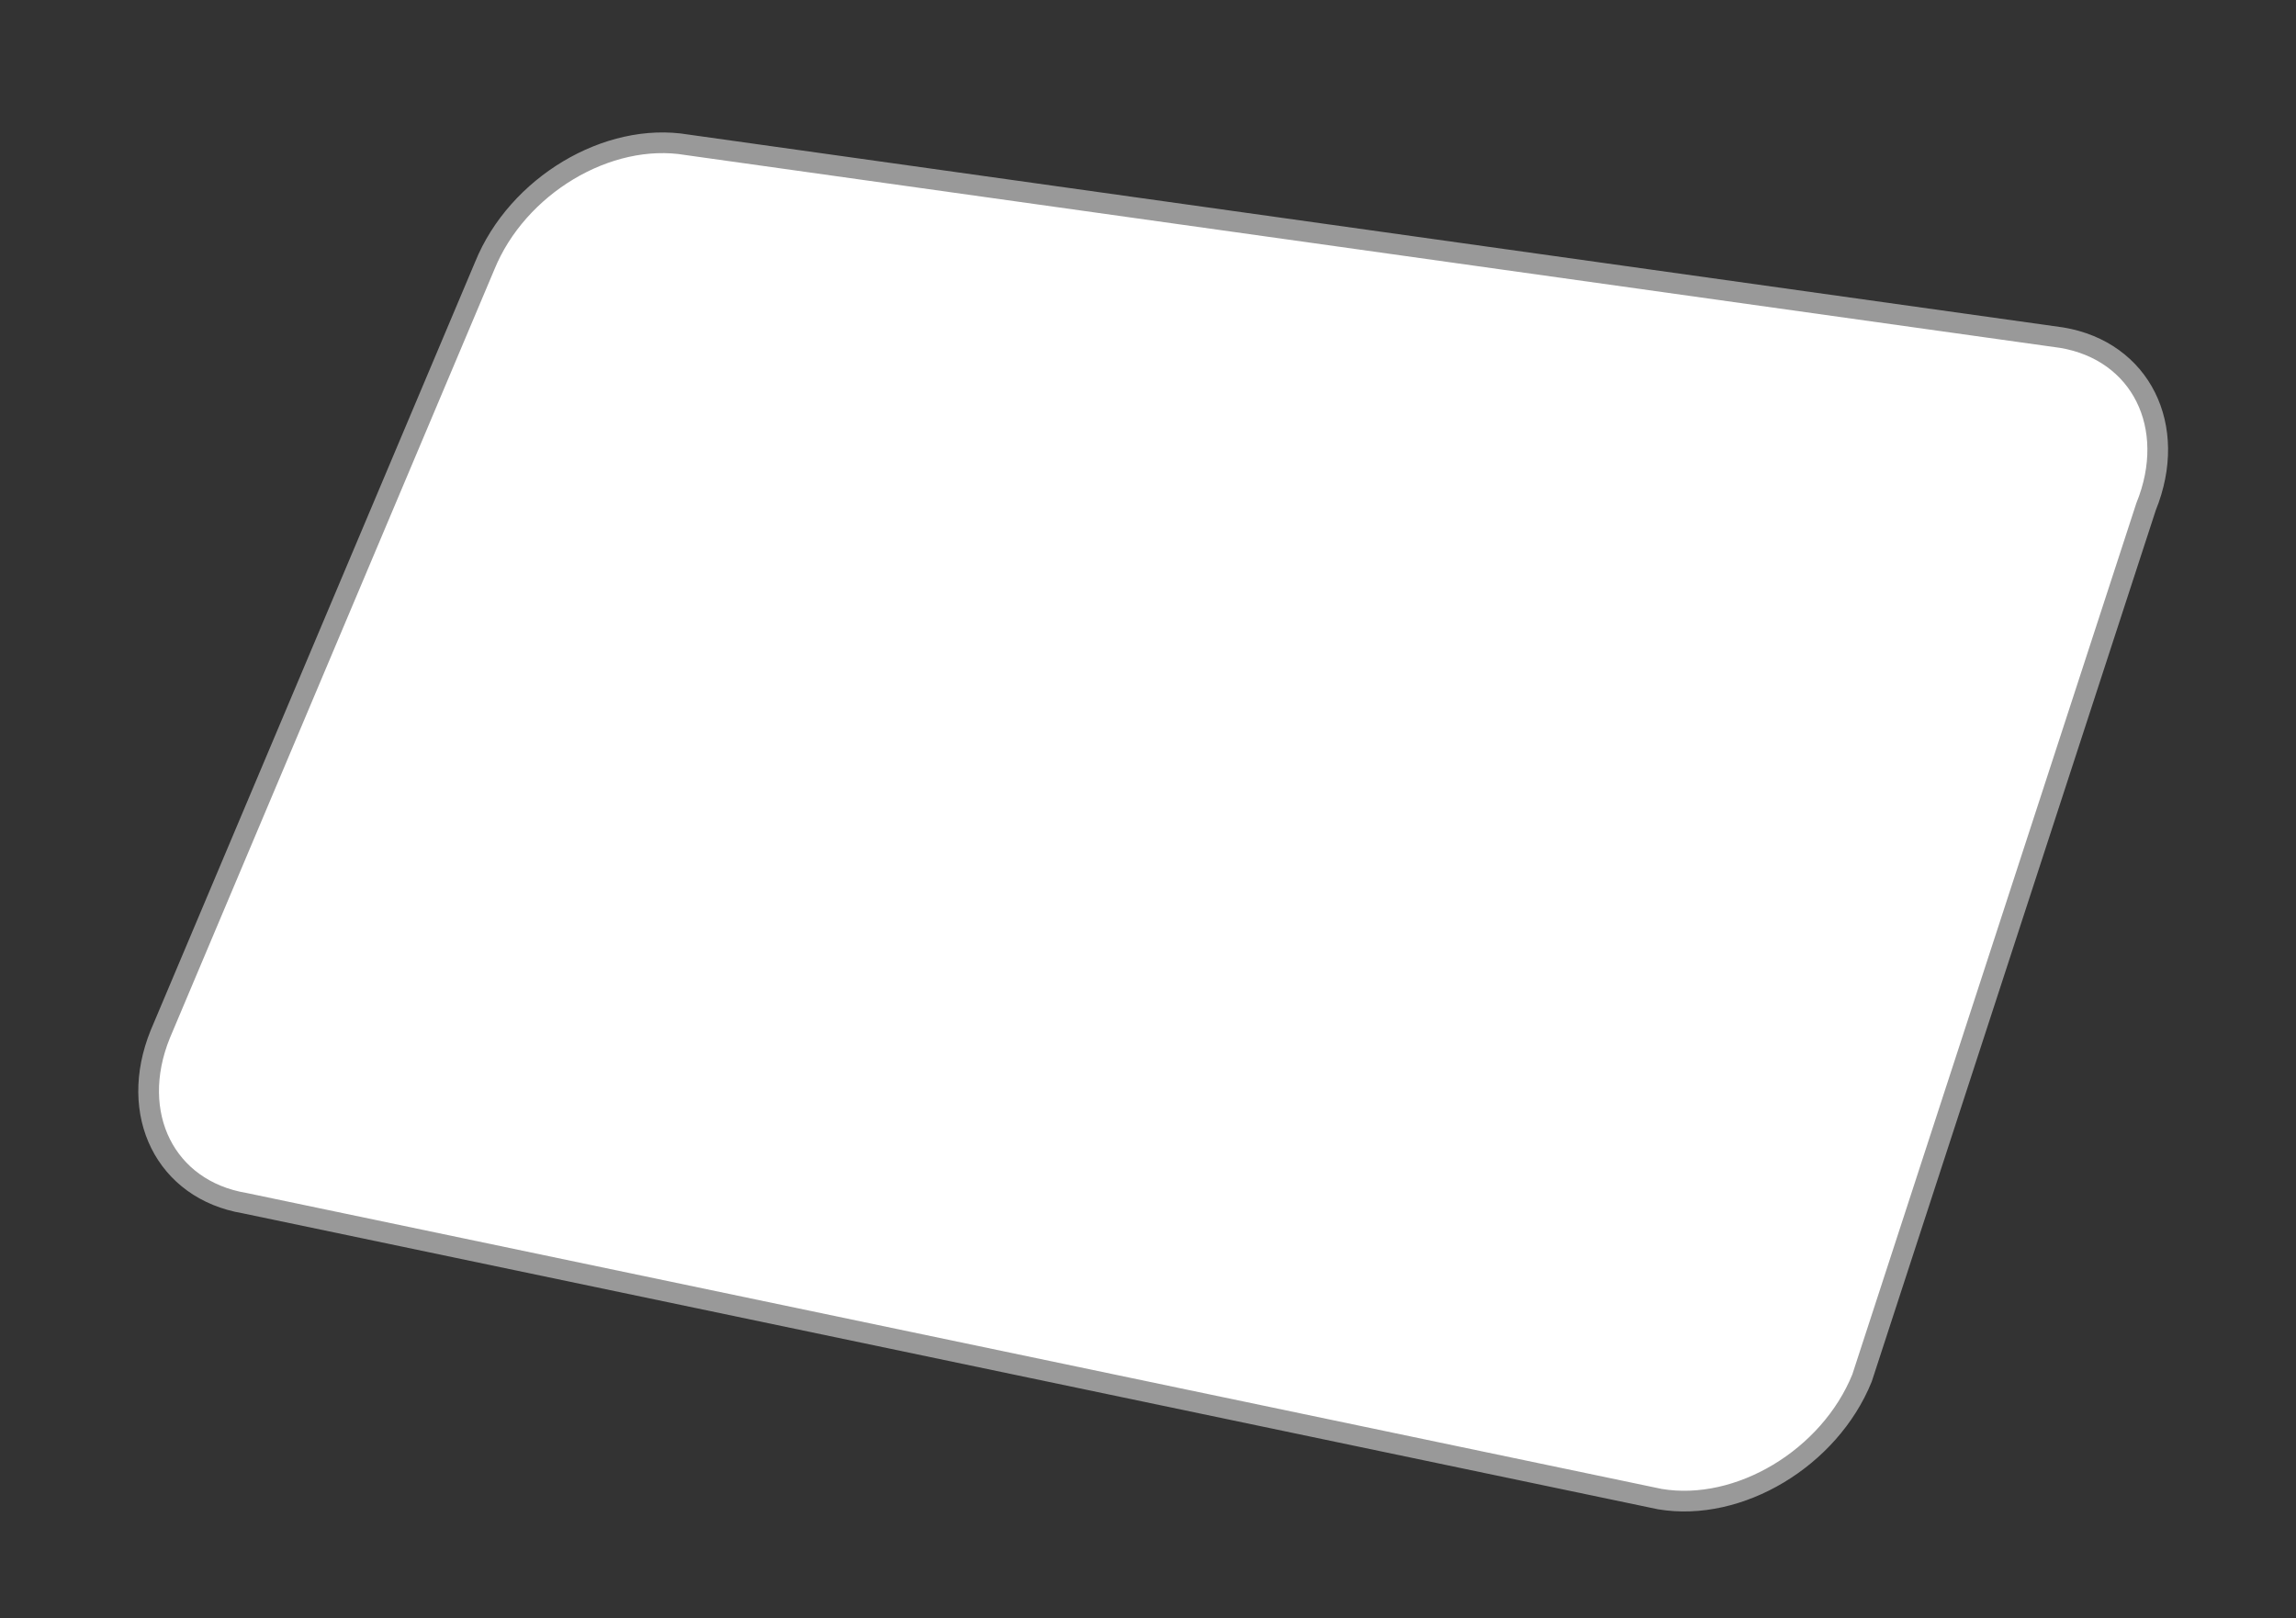
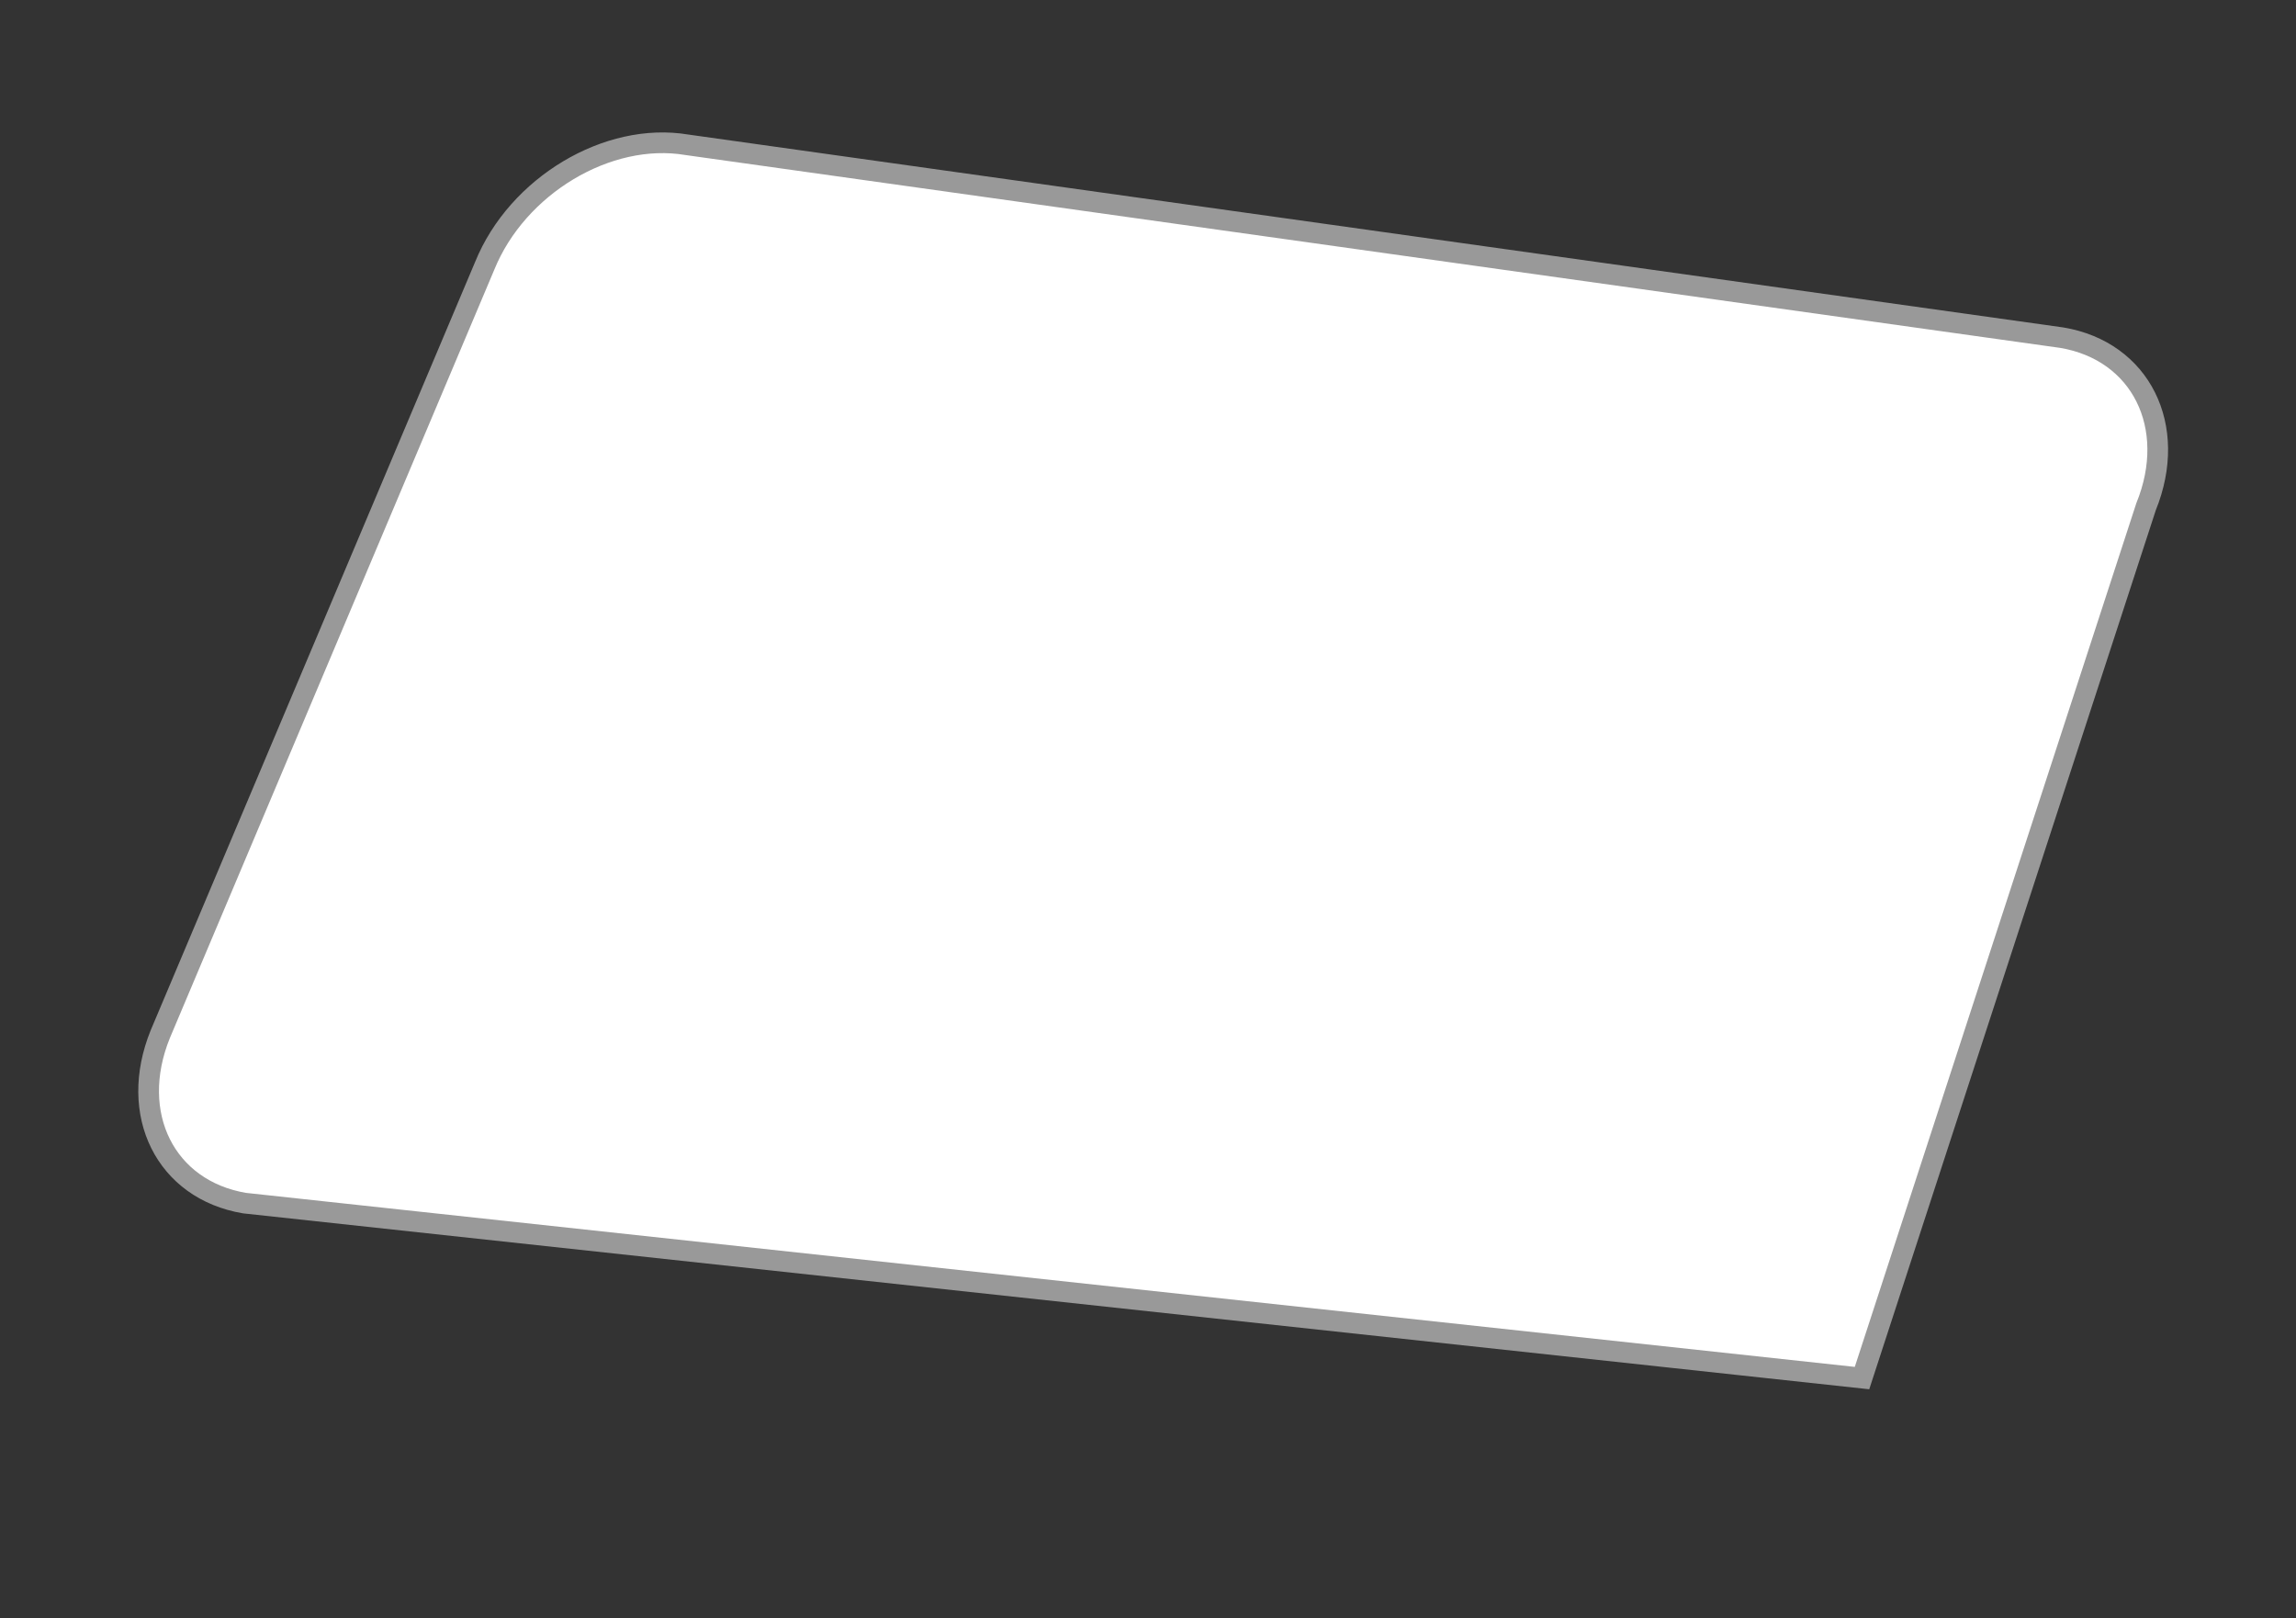
<svg xmlns="http://www.w3.org/2000/svg" version="1.1" id="Layer_1" x="0px" y="0px" width="111px" height="78.25px" viewBox="0 2.25 111 78.25" enable-background="new 0 2.25 111 78.25" xml:space="preserve">
  <rect x="0" y="2.25" width="111" height="78.25" fill="#333333" stroke="none" />
-   <path fill="#FFFFFF" stroke="#999999" stroke-miterlimit="10" d="M90.019,68.882c-1.572,3.873-5.945,6.493-9.769,5.853  L11.824,60.423c-3.823-0.642-5.647-4.301-4.074-8.173l15.683-37.147c1.572-3.873,5.946-6.493,9.769-5.853l66.475,9.327  c3.822,0.641,5.646,4.301,4.074,8.173L90.019,68.882z" />
+   <path fill="#FFFFFF" stroke="#999999" stroke-miterlimit="10" d="M90.019,68.882L11.824,60.423c-3.823-0.642-5.647-4.301-4.074-8.173l15.683-37.147c1.572-3.873,5.946-6.493,9.769-5.853l66.475,9.327  c3.822,0.641,5.646,4.301,4.074,8.173L90.019,68.882z" />
</svg>